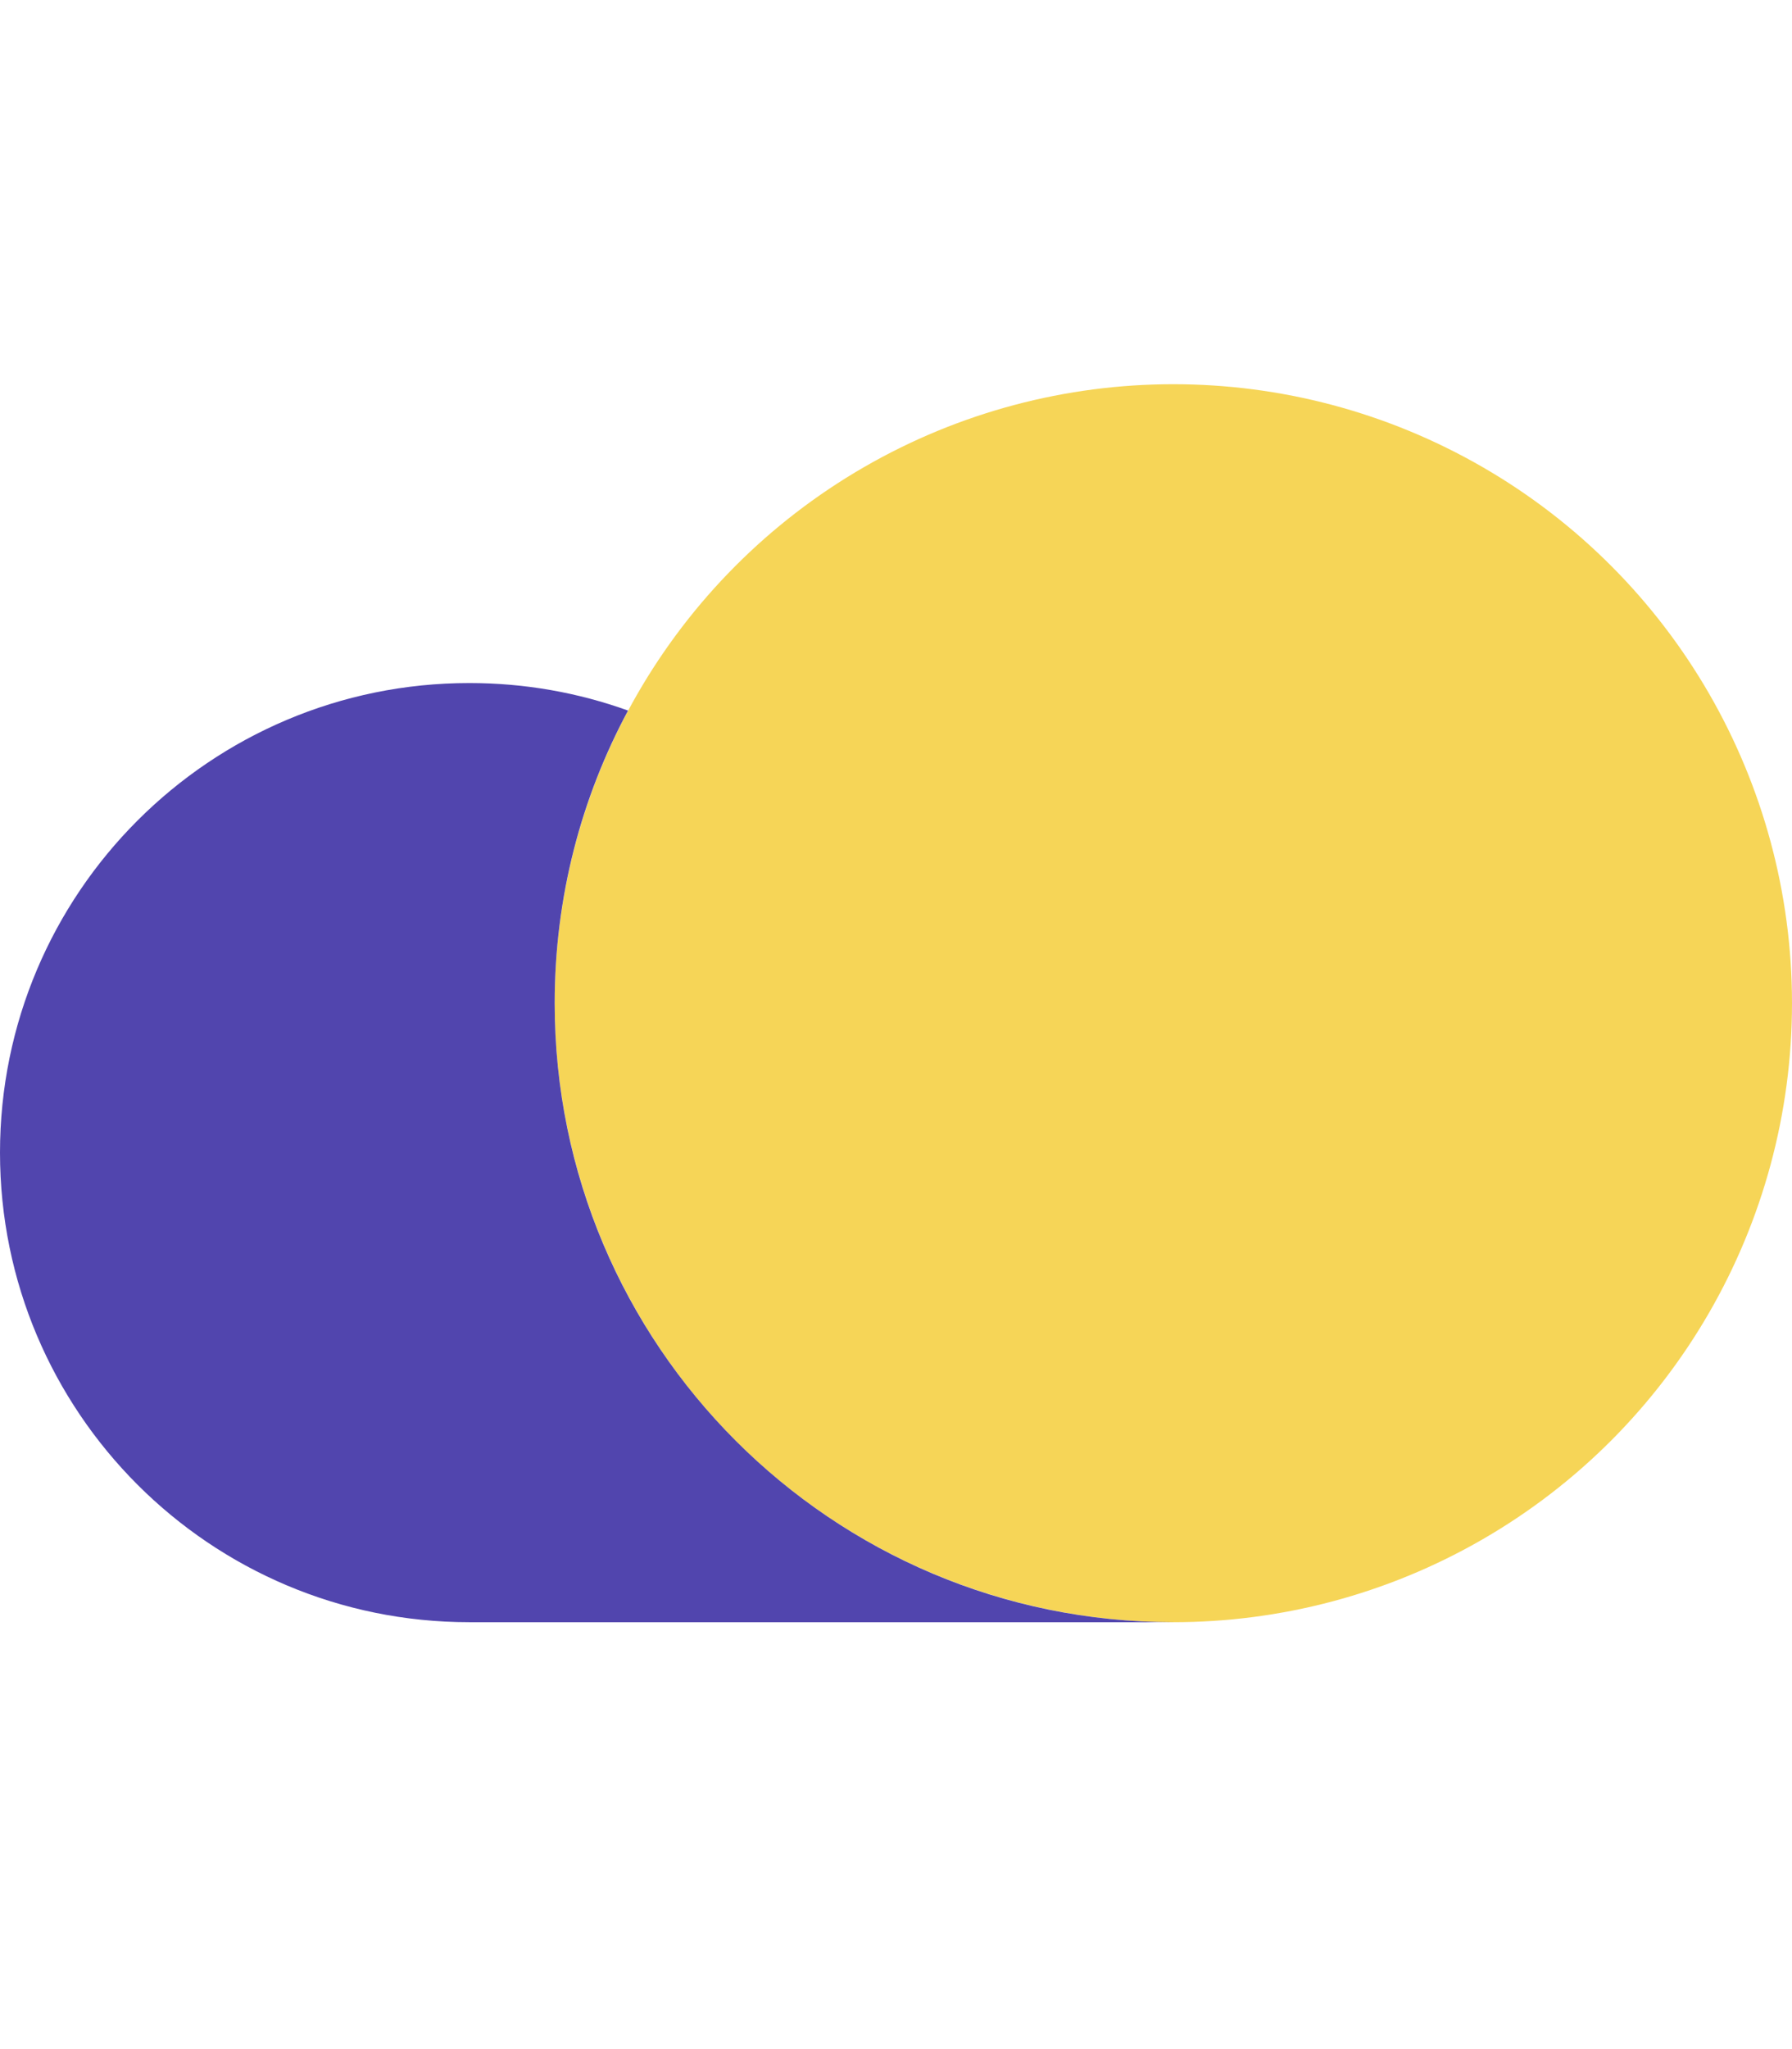
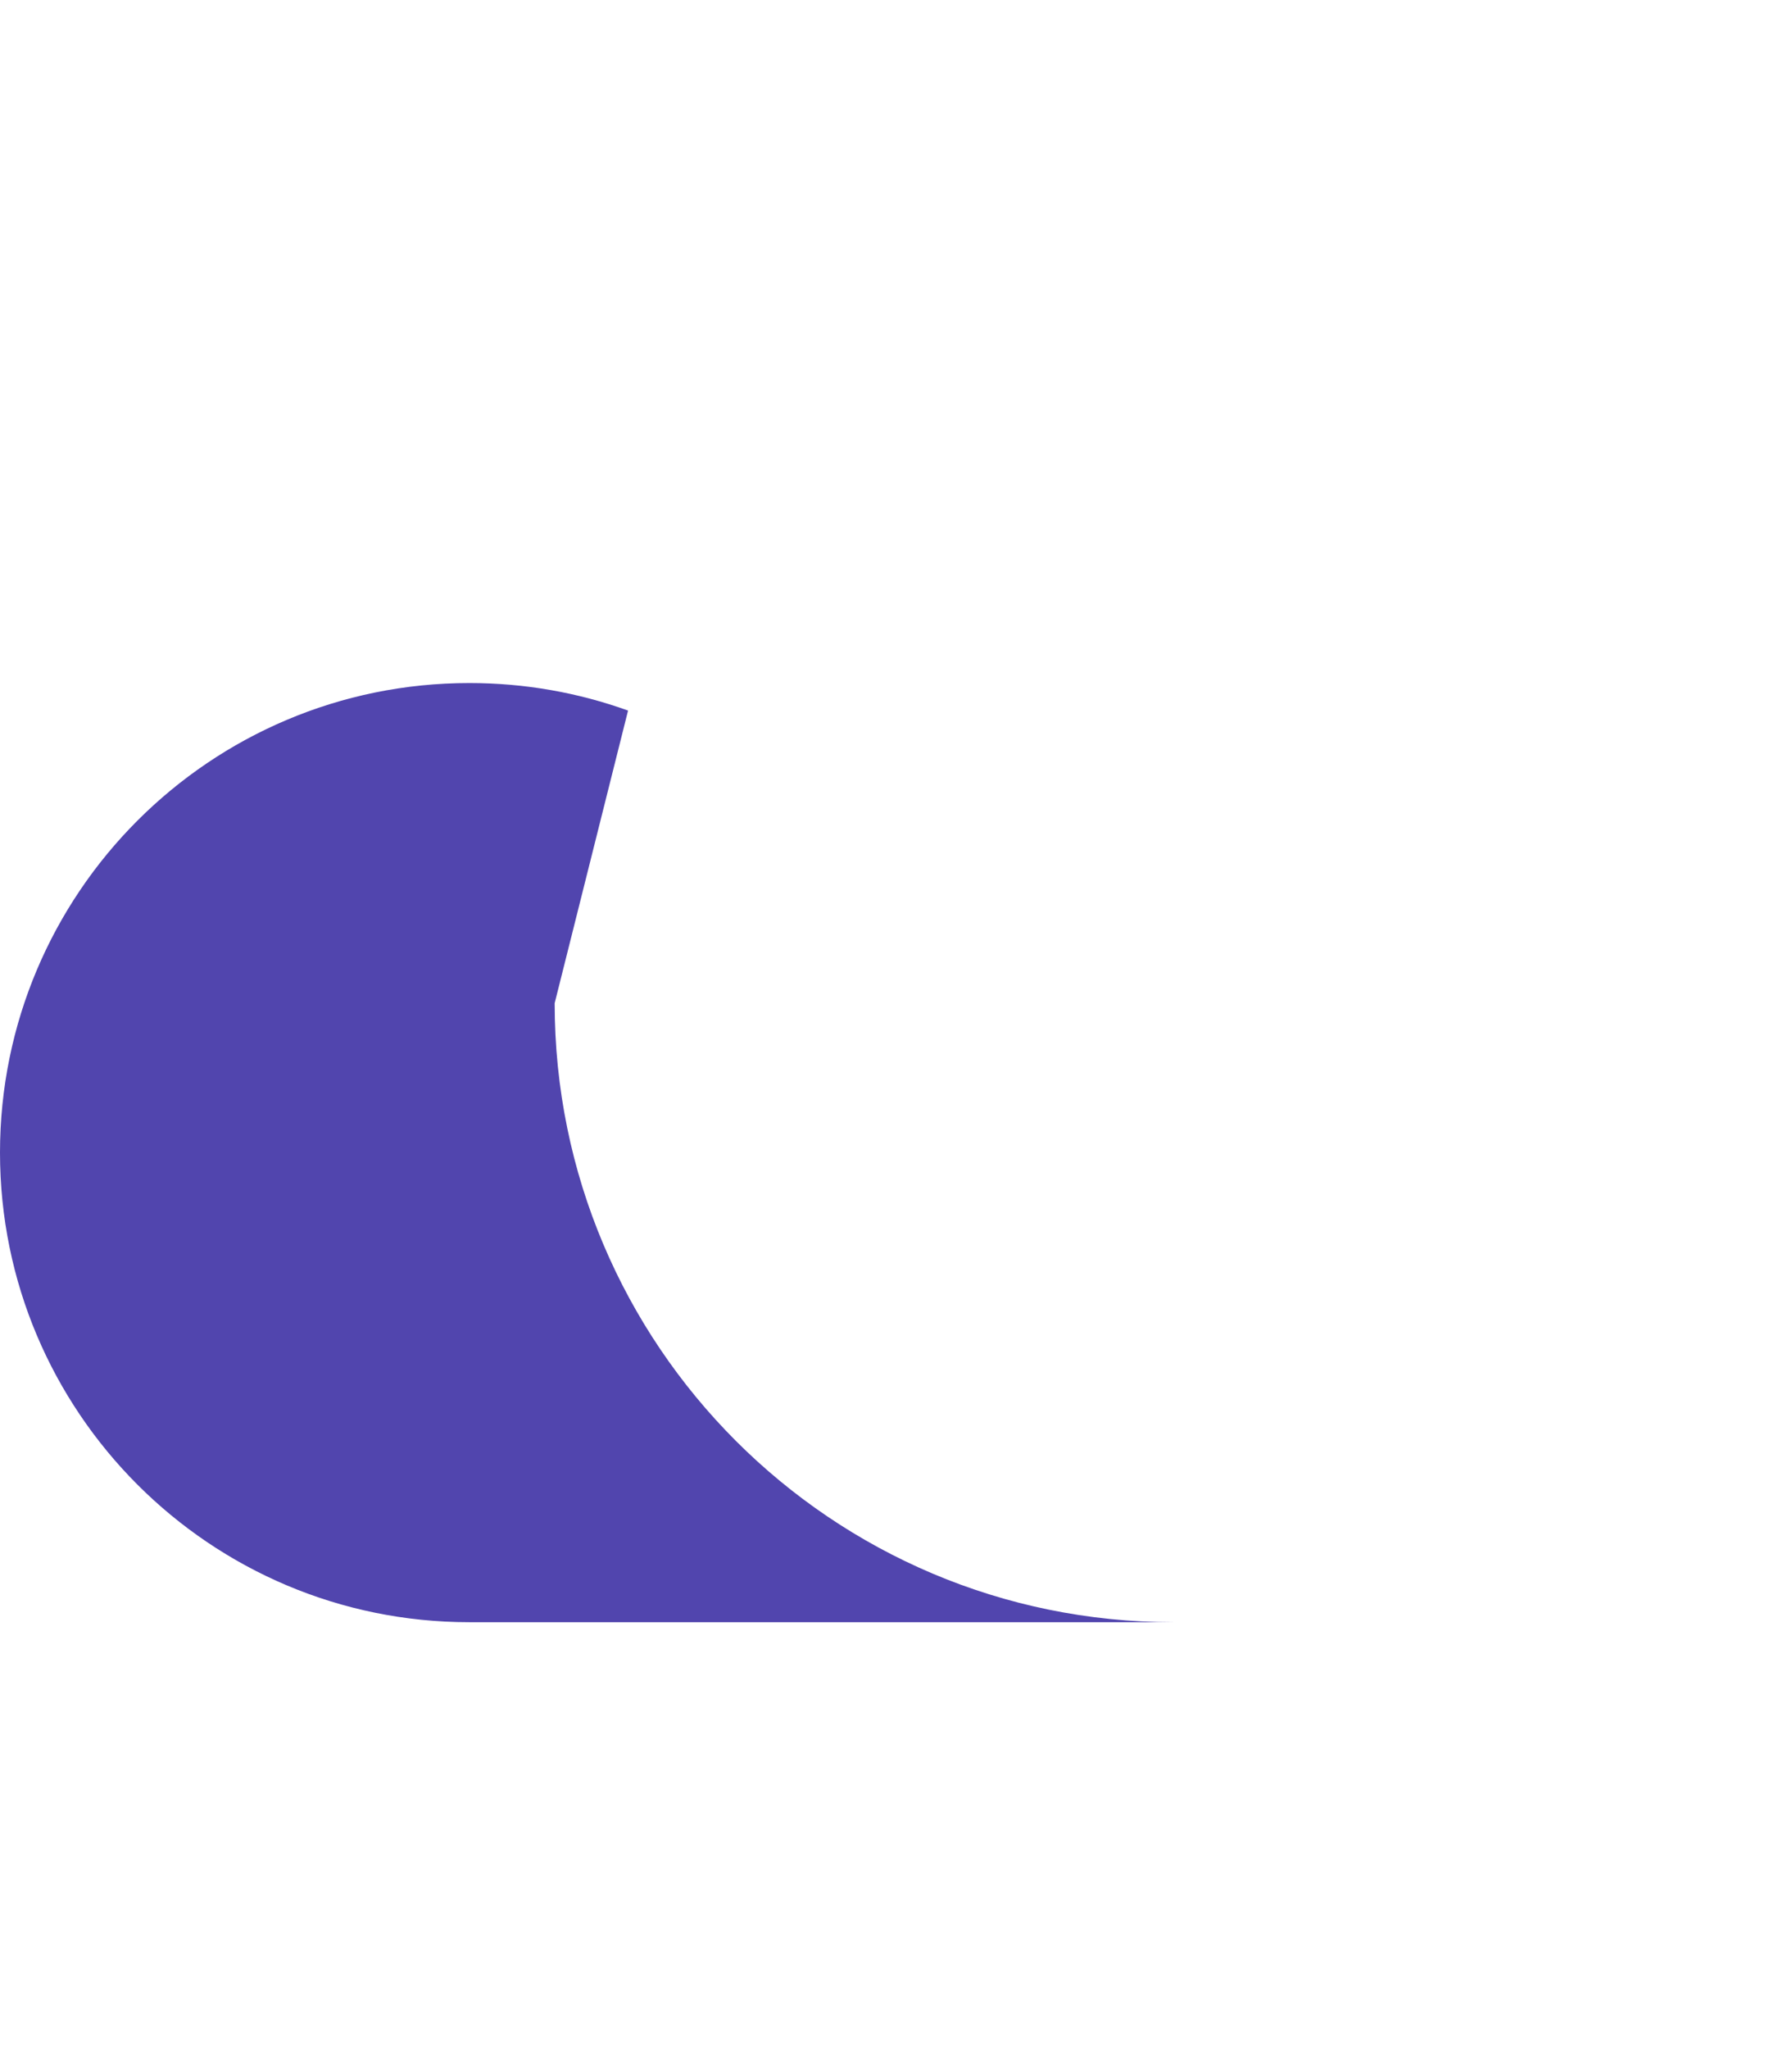
<svg xmlns="http://www.w3.org/2000/svg" width="42" height="48" viewBox="0 0 42 48" fill="none">
-   <circle cx="27.5" cy="23.5" r="14.5" fill="#F6D557" />
-   <path d="M14.72 16.645C13.558 16.227 12.306 16 11 16C4.925 16 0 20.925 0 27C0 33.075 4.925 38 11 38H27.5C19.492 38 13 31.508 13 23.5C13 21.02 13.622 18.686 14.72 16.645Z" fill="#5145AE" />
+   <path d="M14.72 16.645C13.558 16.227 12.306 16 11 16C4.925 16 0 20.925 0 27C0 33.075 4.925 38 11 38H27.5C19.492 38 13 31.508 13 23.5Z" fill="#5145AE" />
</svg>